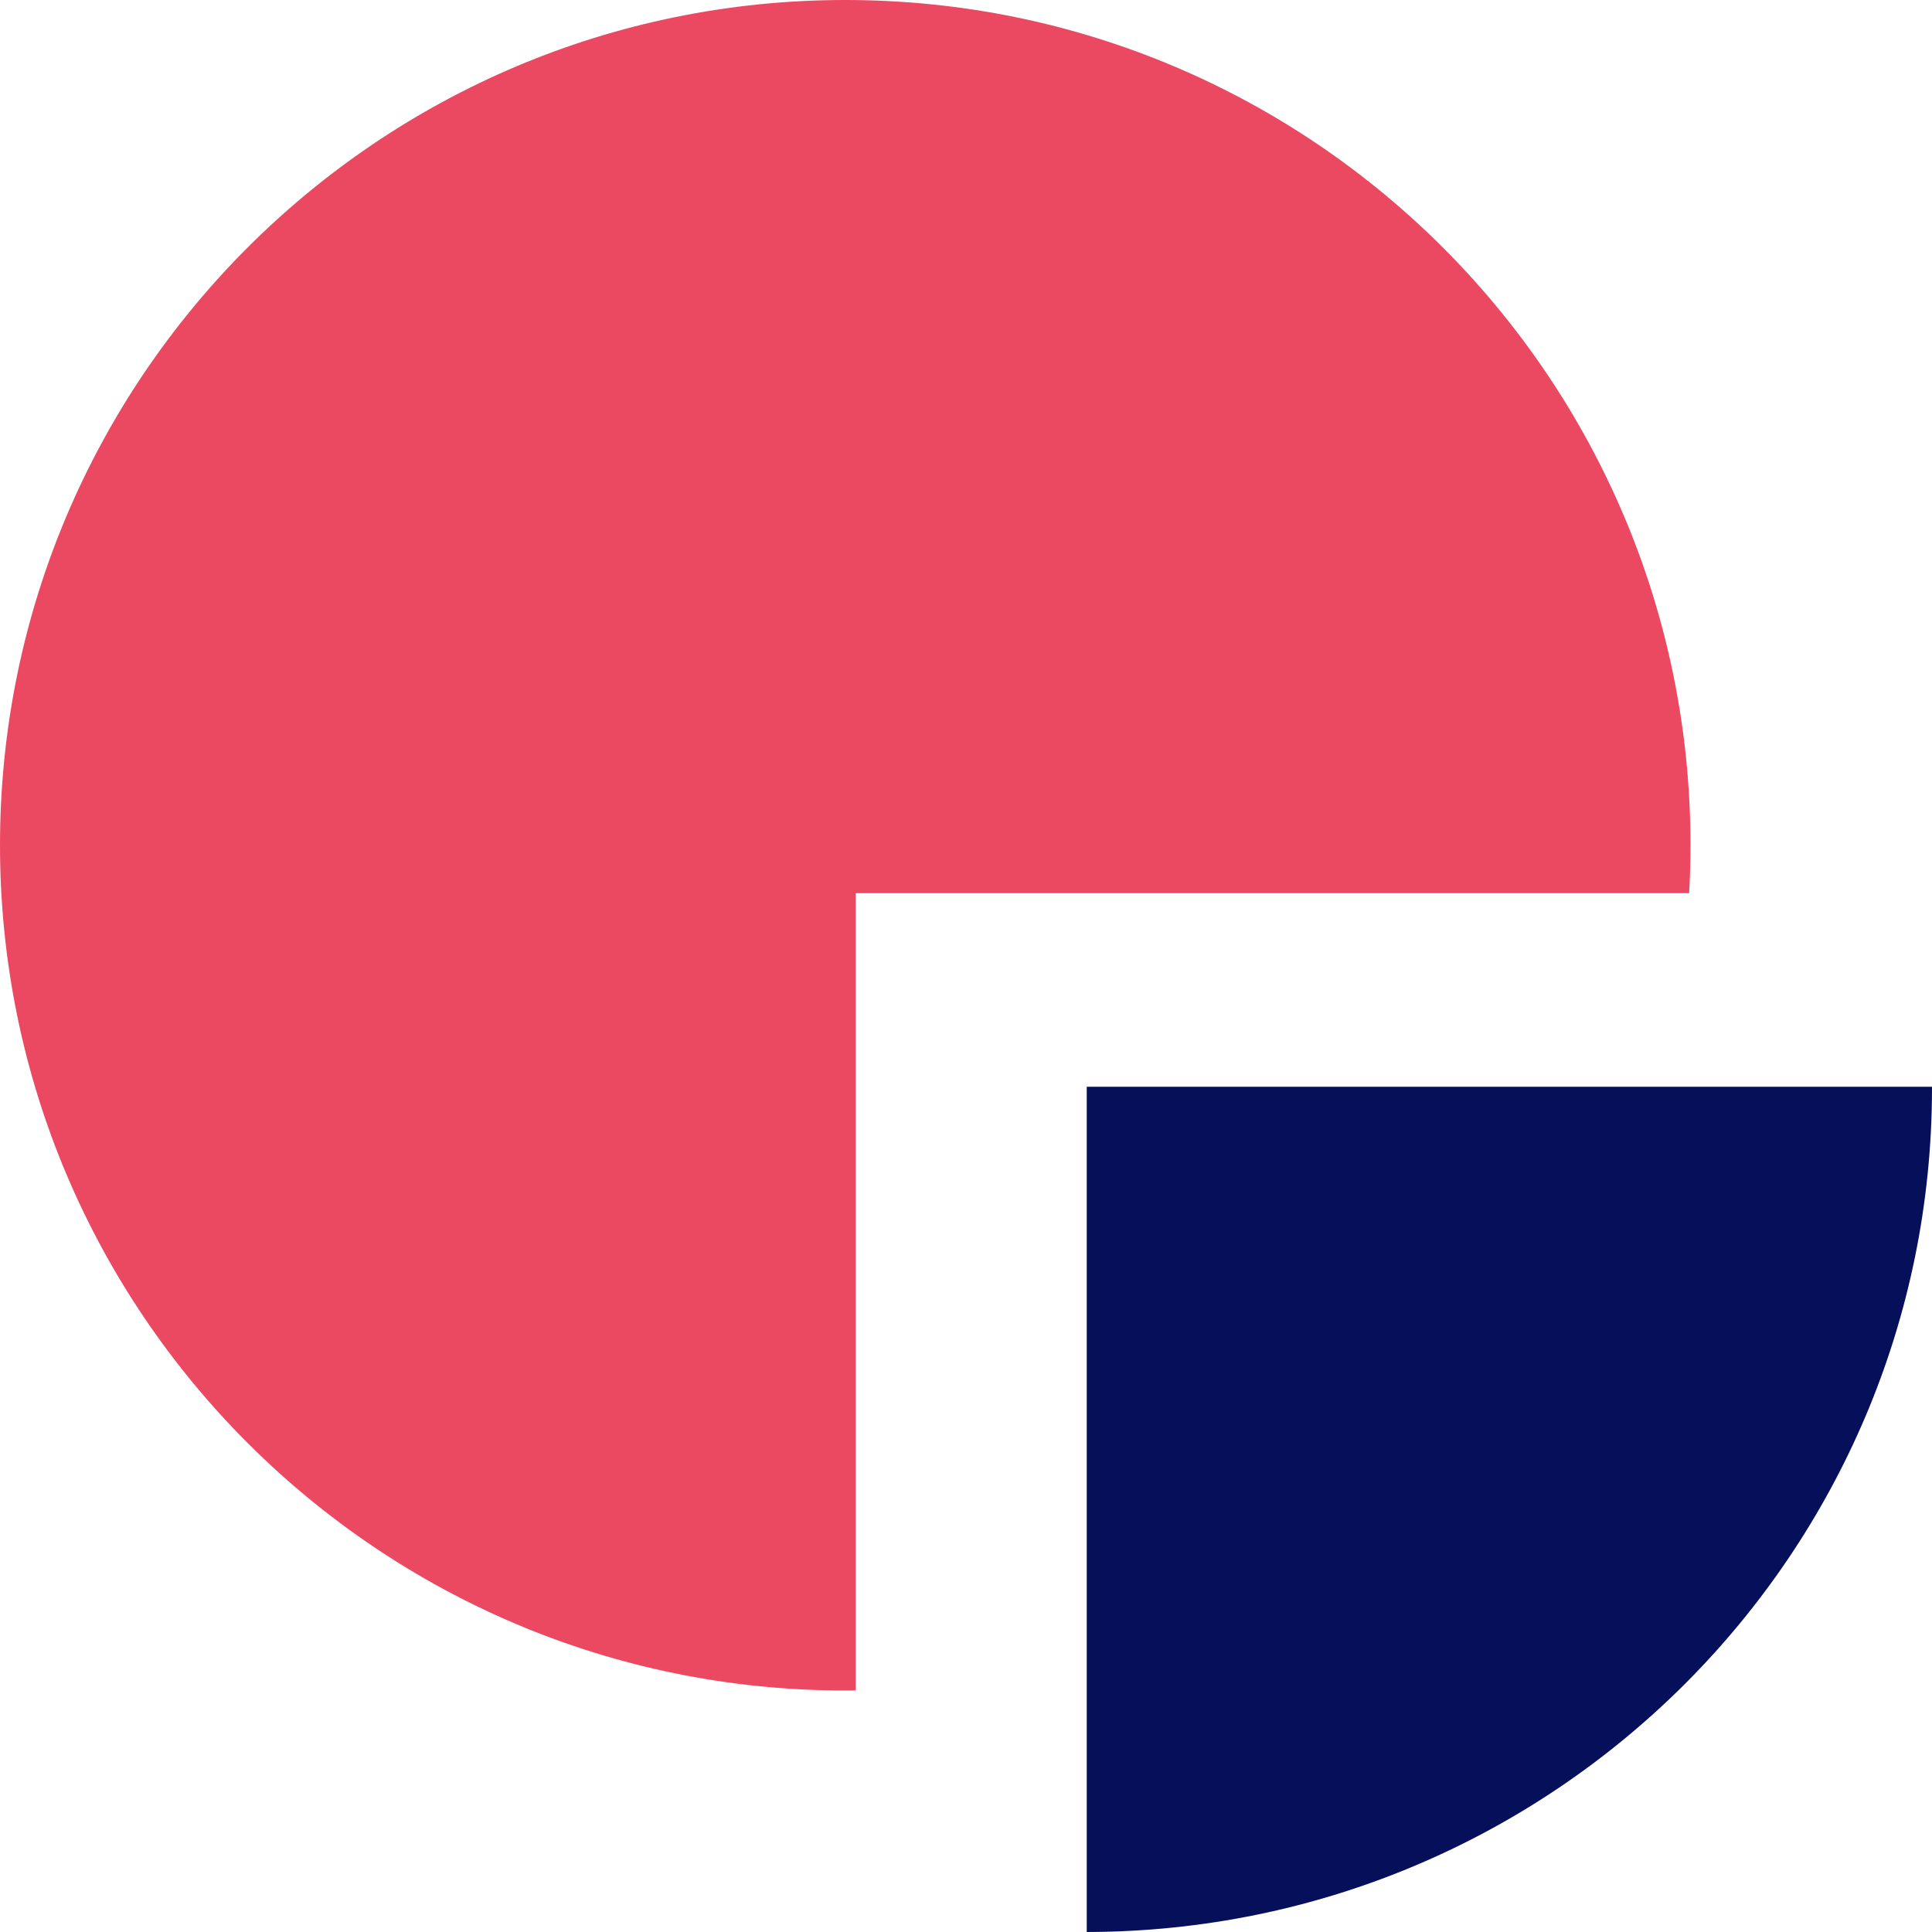
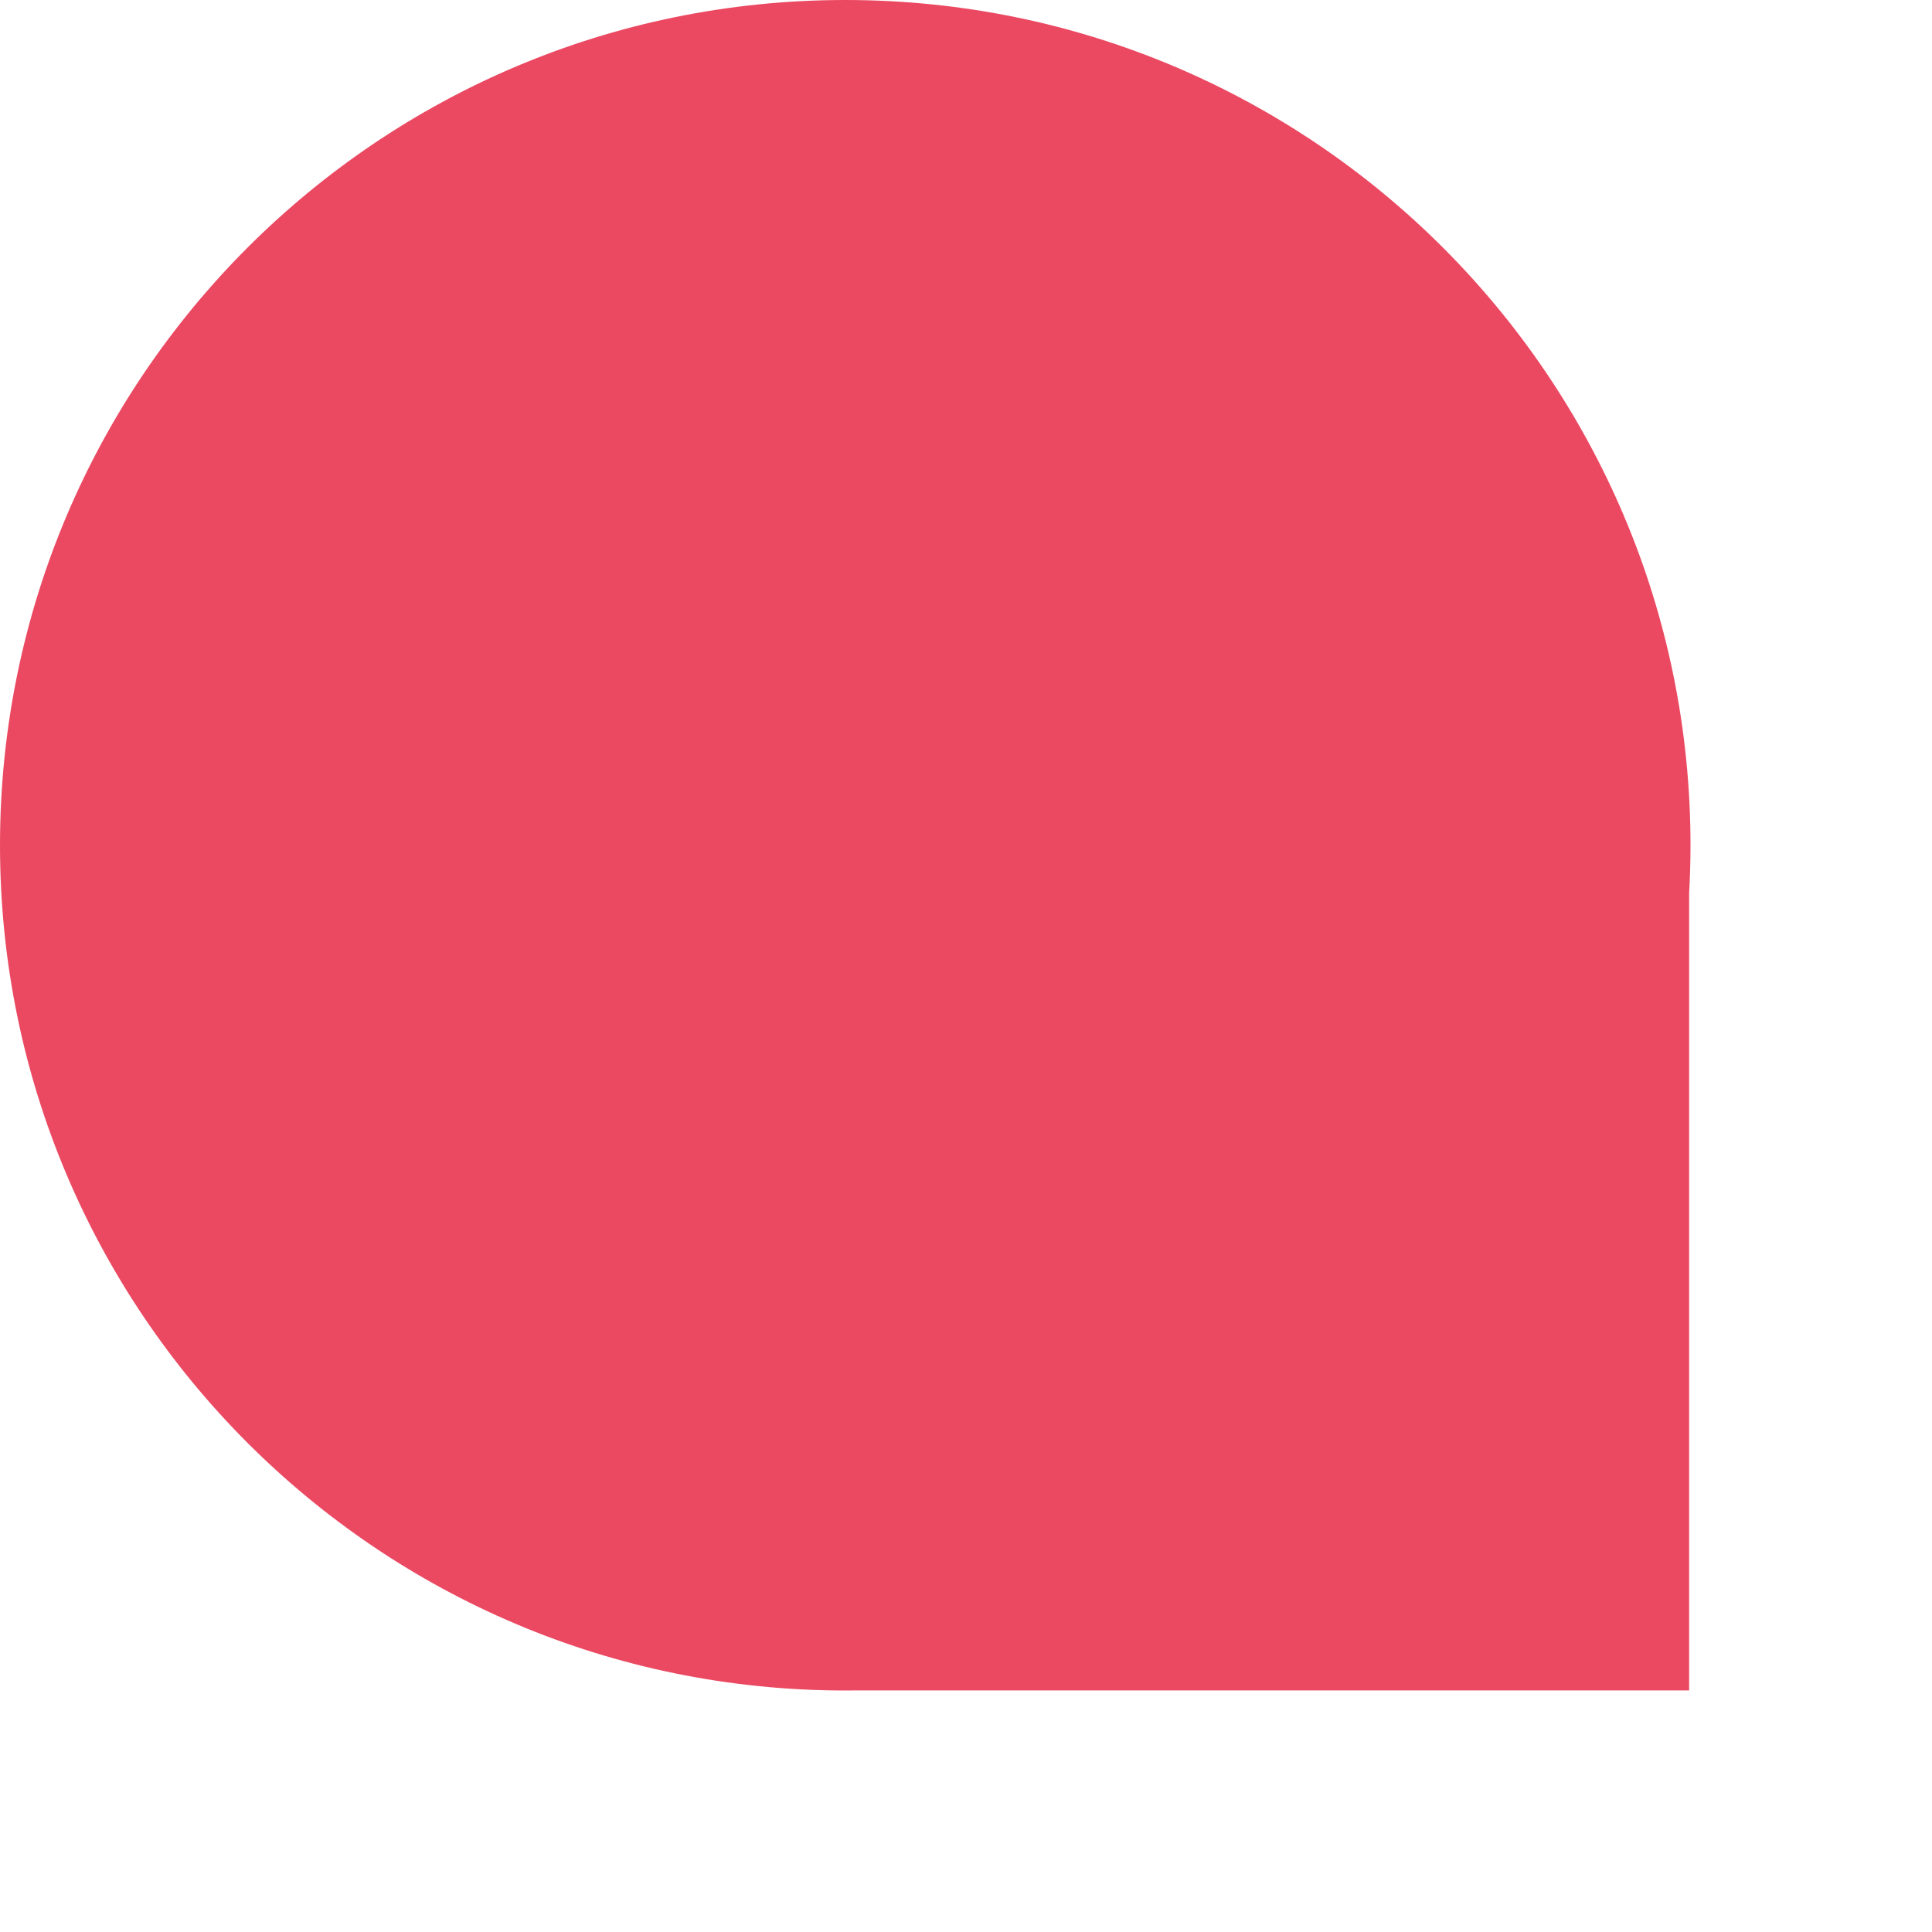
<svg xmlns="http://www.w3.org/2000/svg" width="24" height="24" viewBox="0 0 24 24" fill="none">
-   <path d="M24 13.5V13.514C24 16.409 22.823 19.031 20.921 20.928C19.021 22.823 16.398 23.996 13.5 24V13.5H24Z" fill="#060F5A" />
-   <path fill-rule="evenodd" clip-rule="evenodd" d="M20.983 11.095C20.994 10.898 21 10.7 21 10.5C21 4.701 16.299 0 10.5 0C4.701 0 0 4.701 0 10.5C0 16.299 4.701 21 10.5 21C10.543 21 10.587 21 10.63 20.999V11.095H20.983Z" fill="#EB4962" />
+   <path fill-rule="evenodd" clip-rule="evenodd" d="M20.983 11.095C20.994 10.898 21 10.7 21 10.5C21 4.701 16.299 0 10.5 0C4.701 0 0 4.701 0 10.5C0 16.299 4.701 21 10.5 21C10.543 21 10.587 21 10.63 20.999H20.983Z" fill="#EB4962" />
</svg>